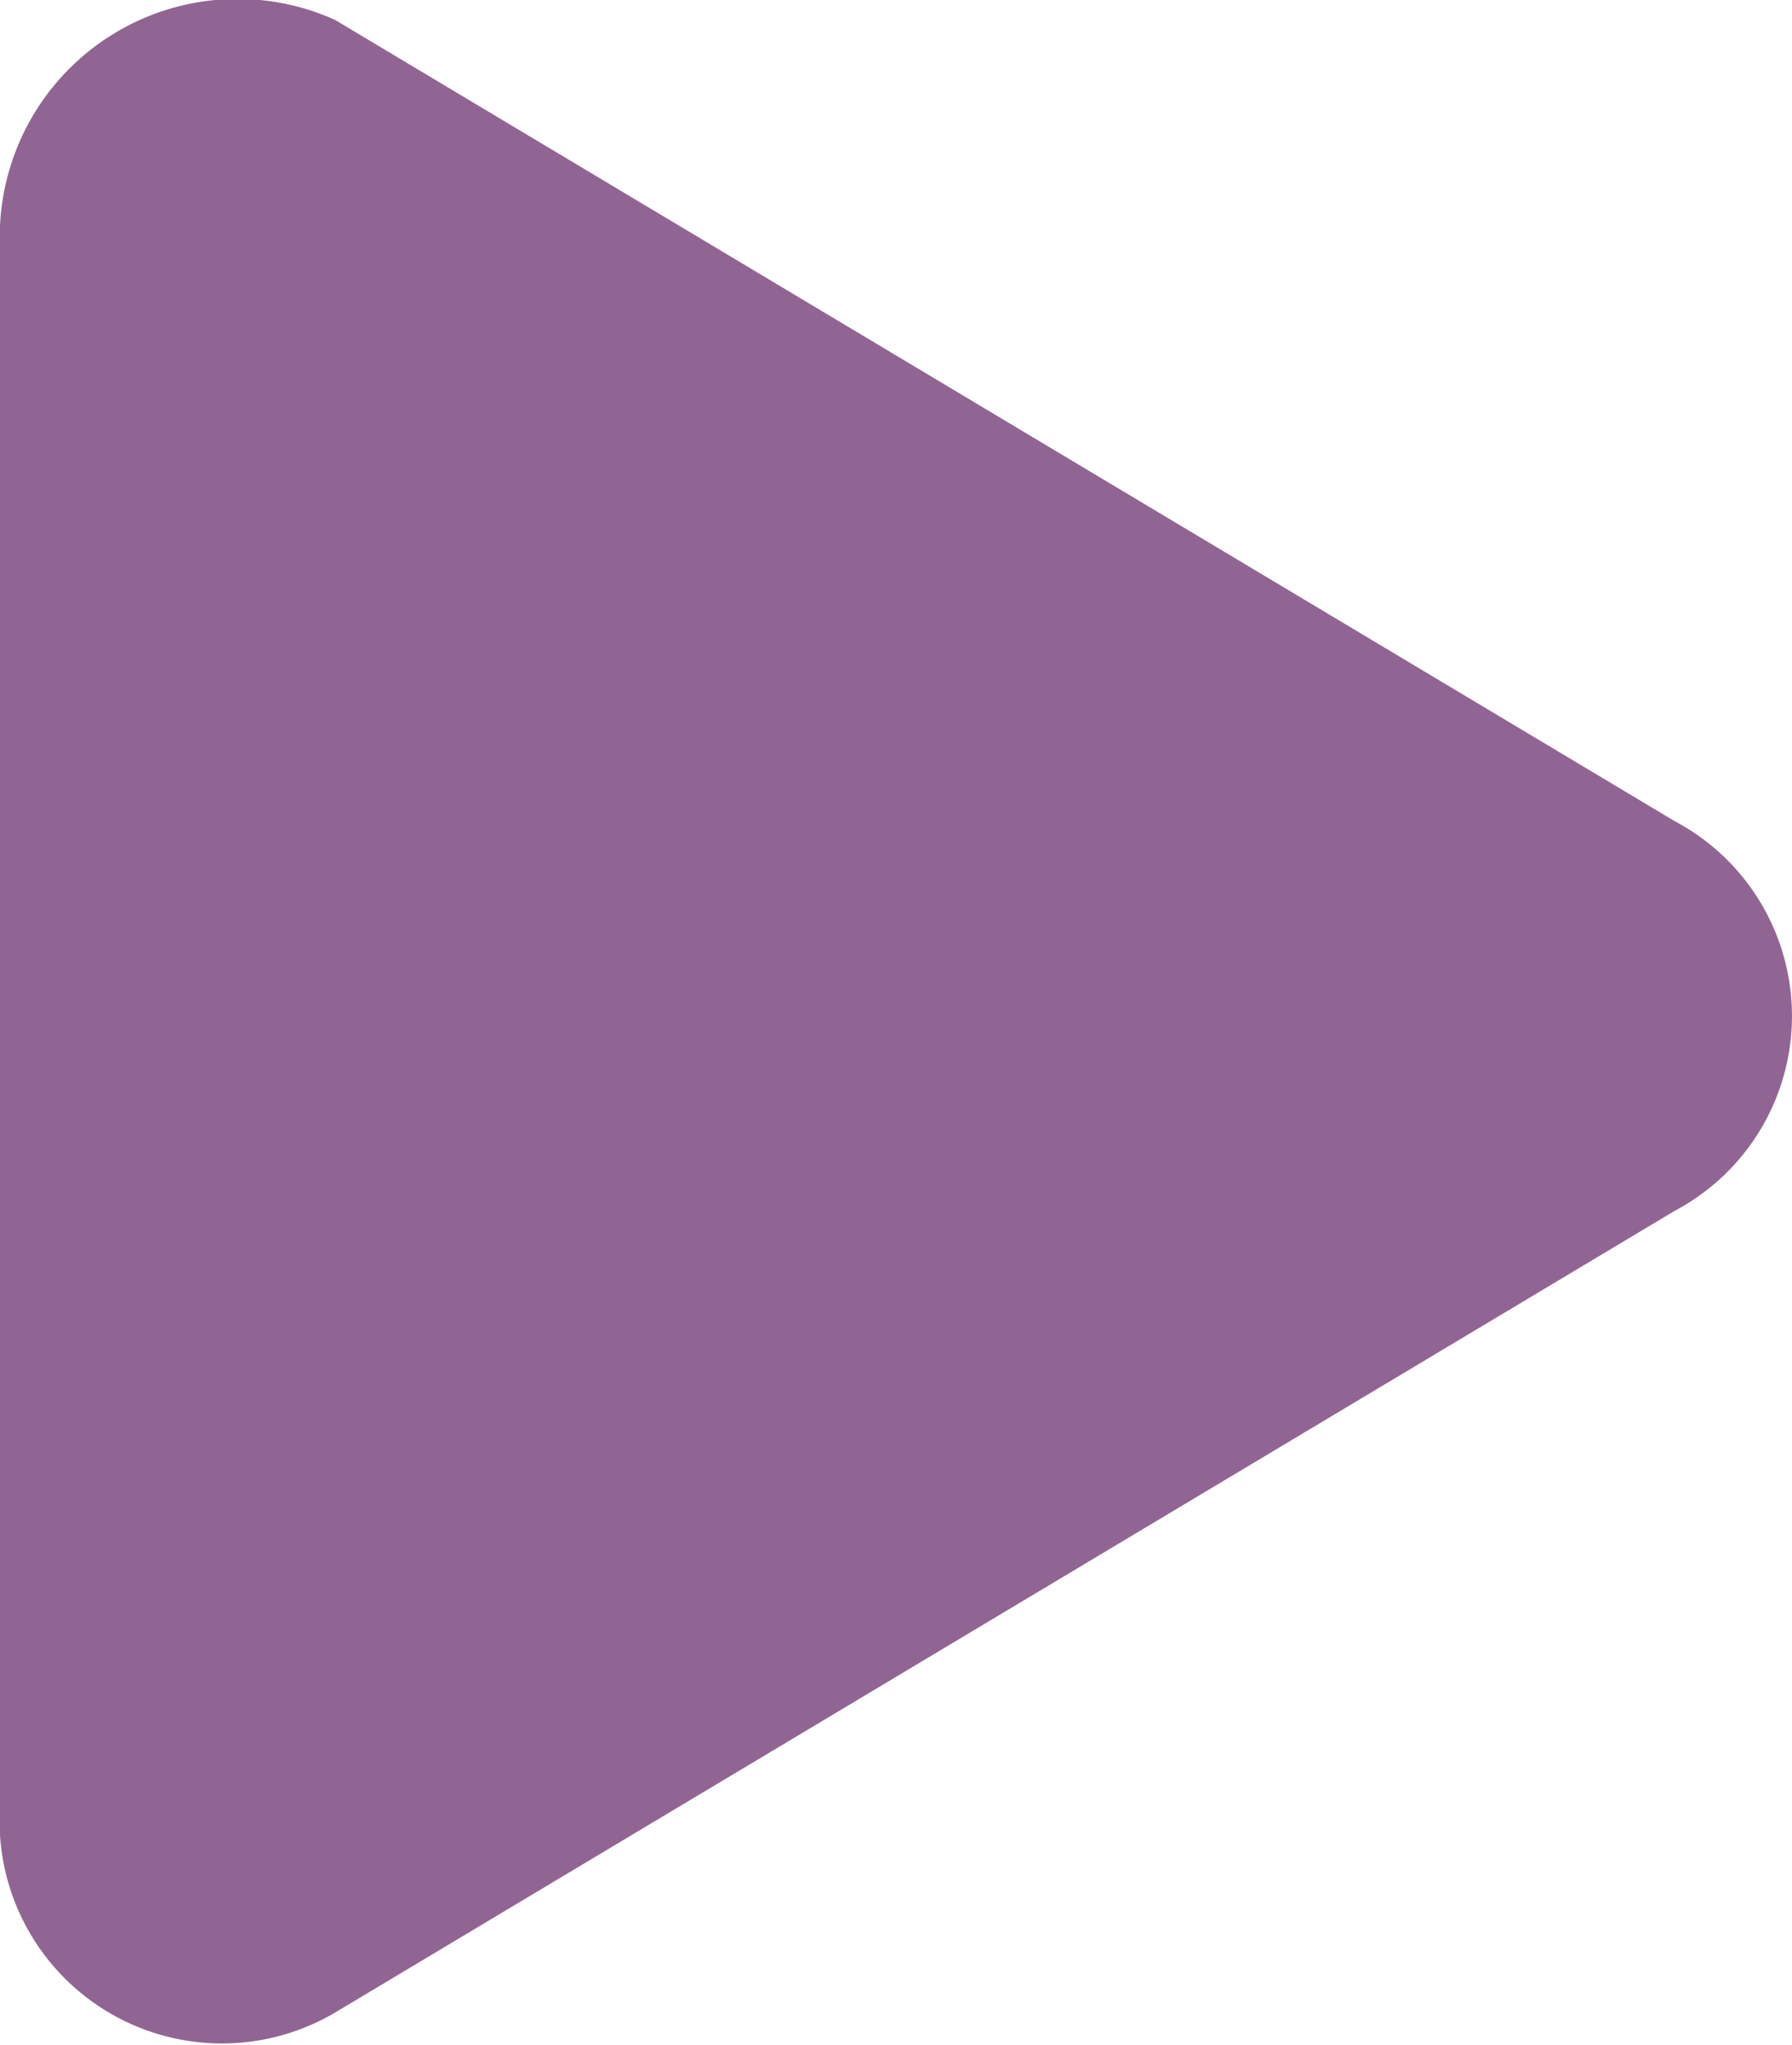
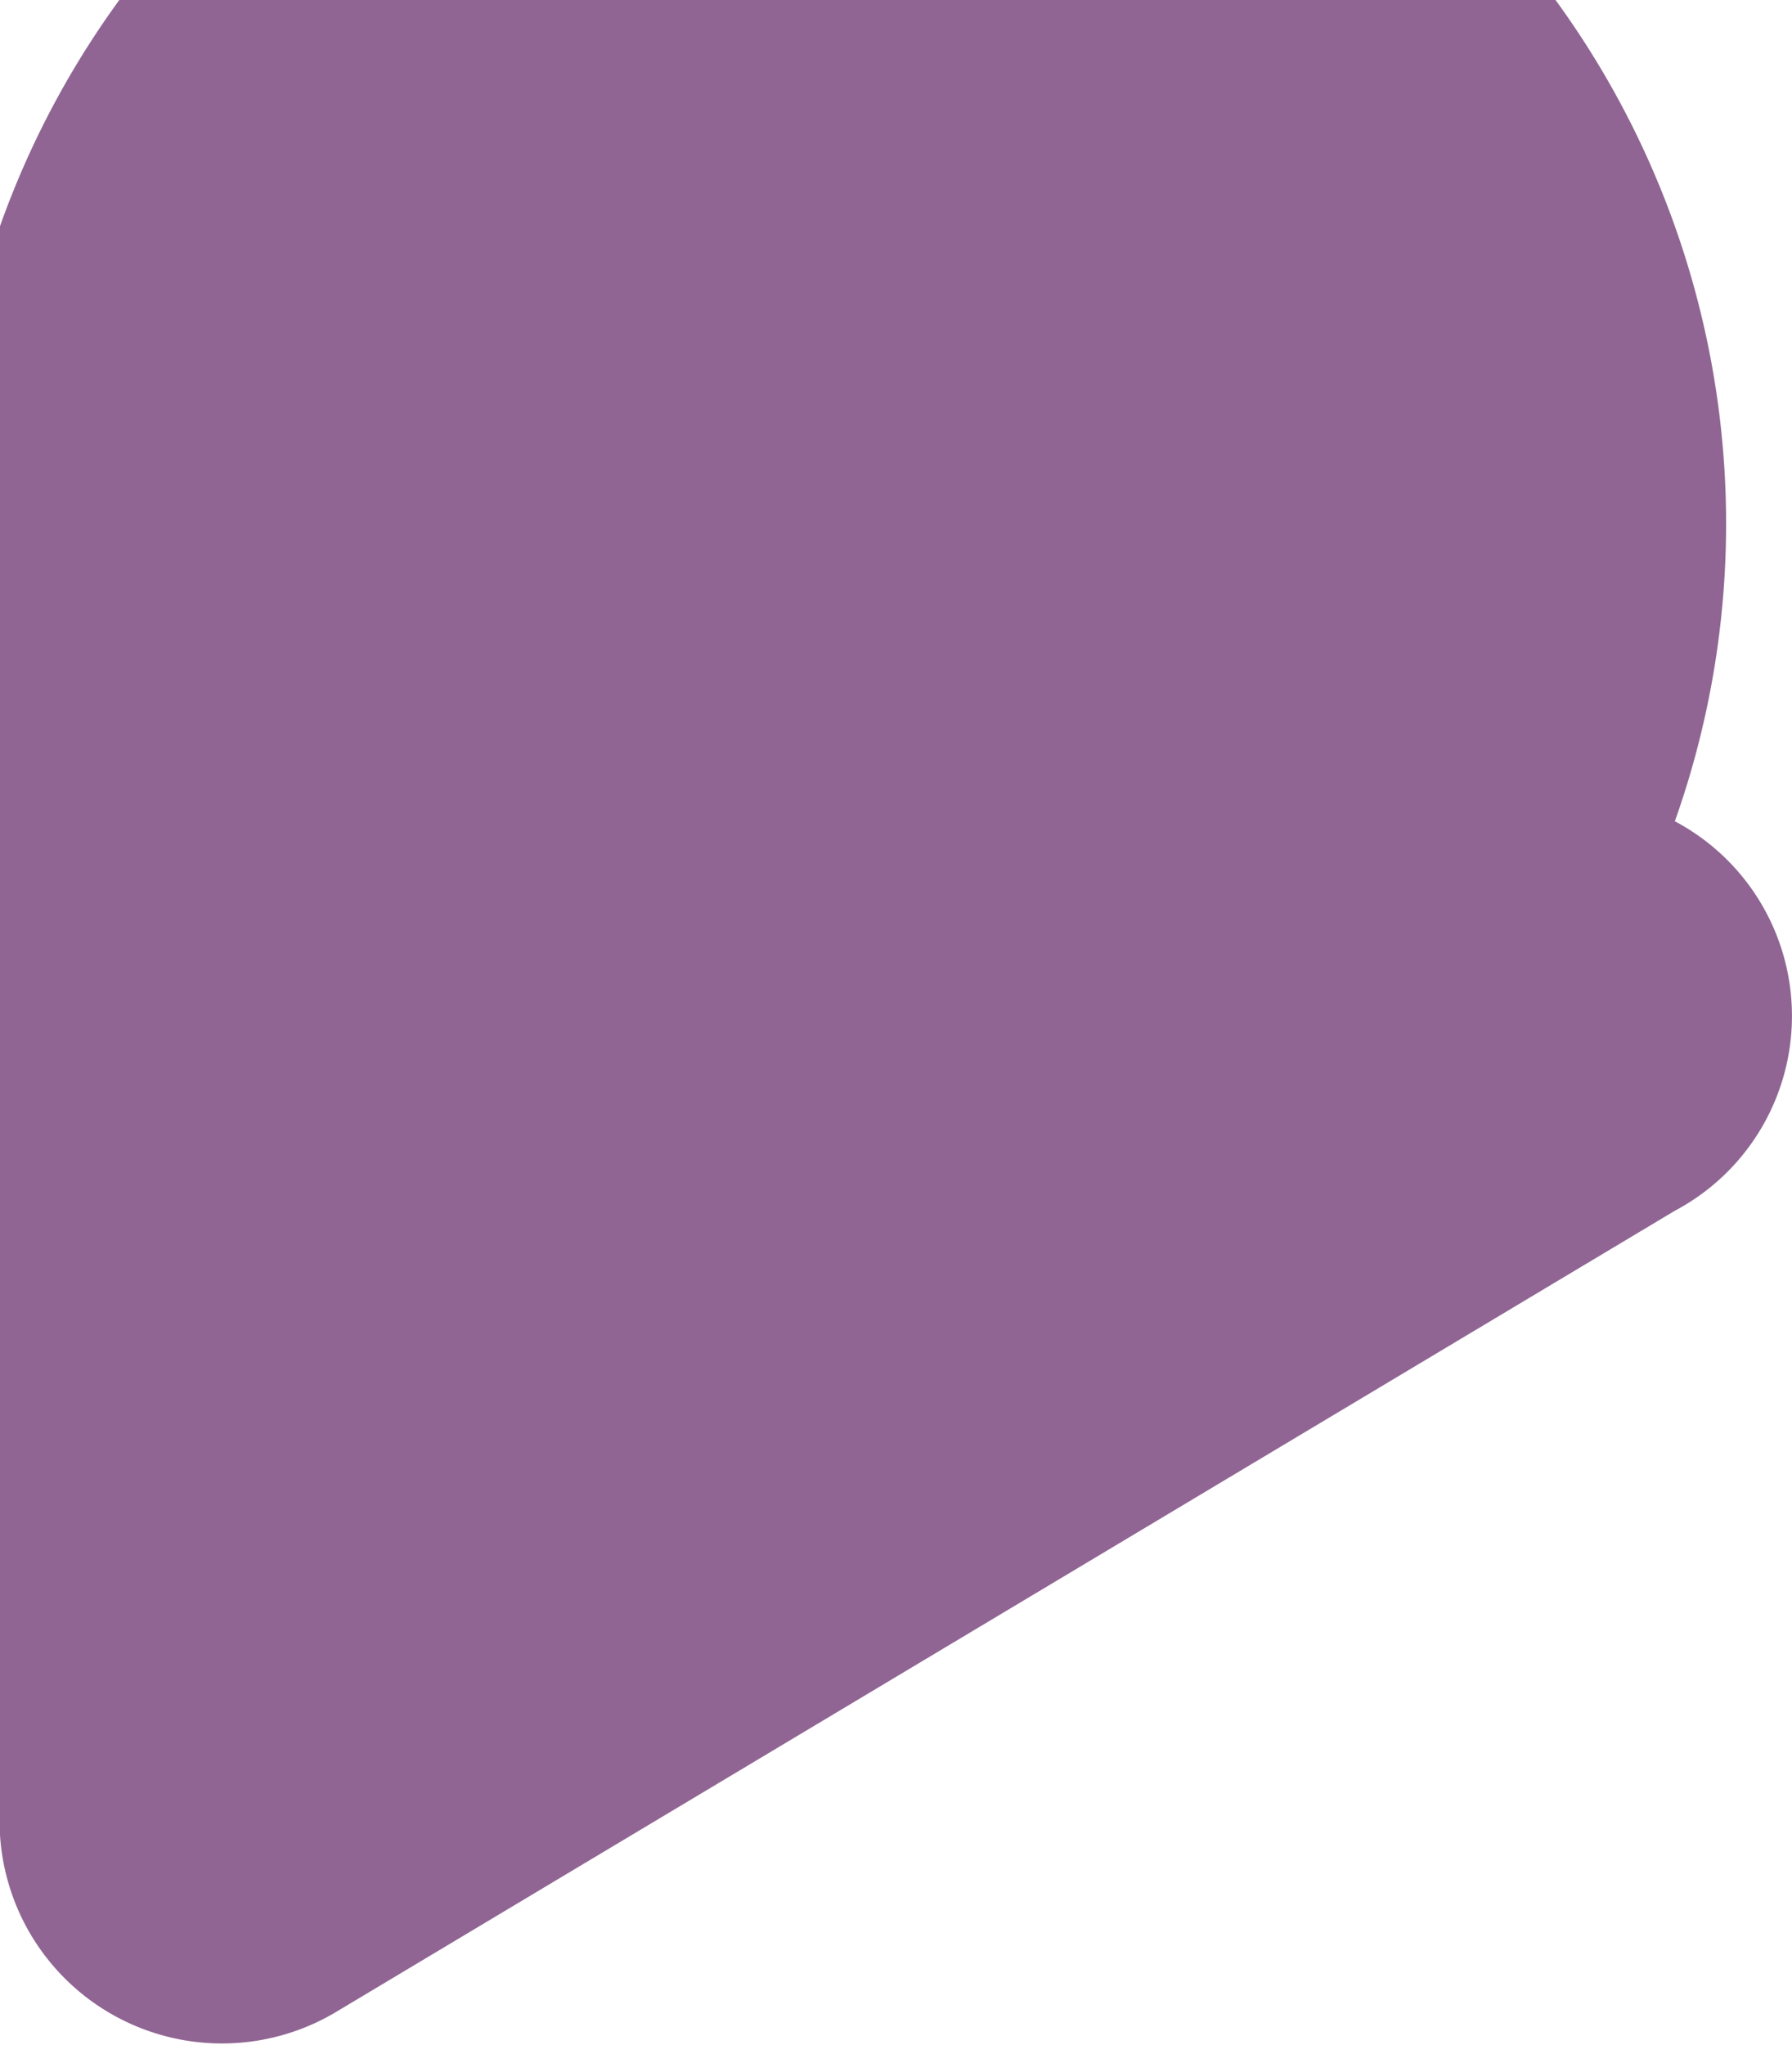
<svg xmlns="http://www.w3.org/2000/svg" width="7.847" height="8.953" viewBox="0 0 7.847 8.953">
-   <path id="Union_47" data-name="Union 47" d="M-950-17071.01v6.92a.974.974,0,0,0,1.467.9l5.867-3.51a.965.965,0,0,0,0-1.705l-5.867-3.508A1.041,1.041,0,0,0-950-17071.01Z" transform="translate(950 17072)" fill="#906593" />
+   <path id="Union_47" data-name="Union 47" d="M-950-17071.01v6.92a.974.974,0,0,0,1.467.9l5.867-3.51a.965.965,0,0,0,0-1.705A1.041,1.041,0,0,0-950-17071.01Z" transform="translate(950 17072)" fill="#906593" />
</svg>